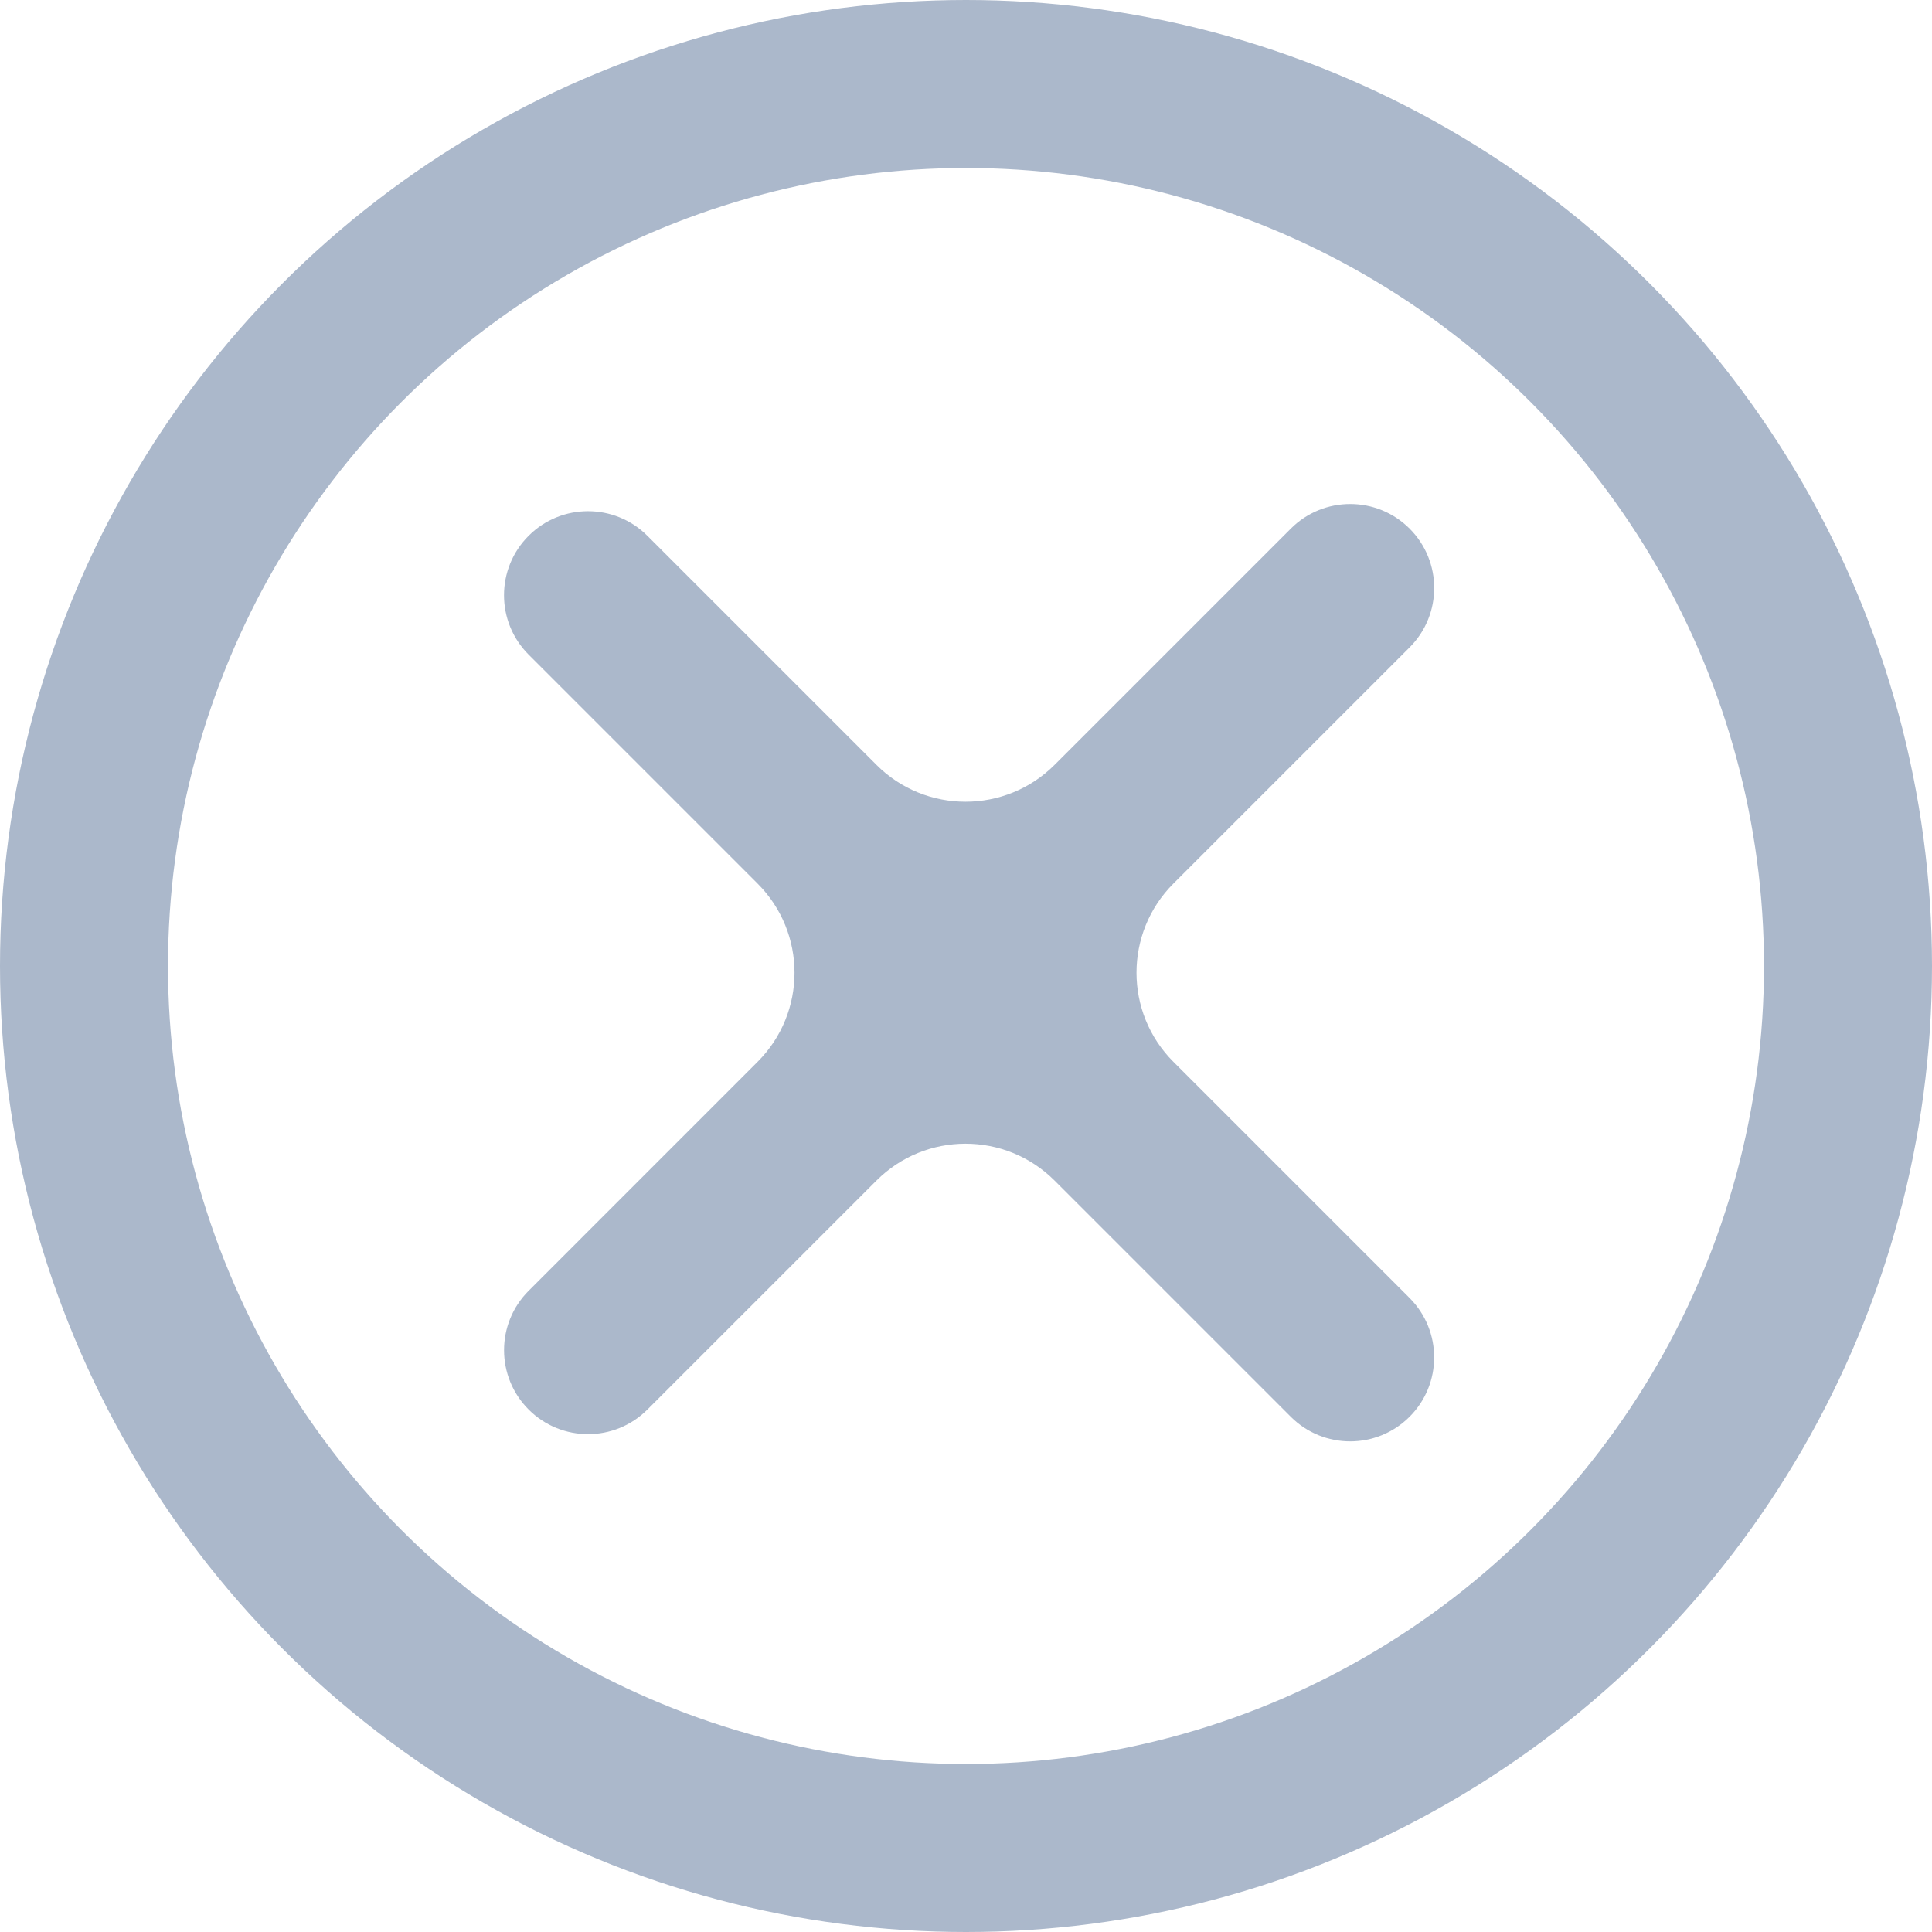
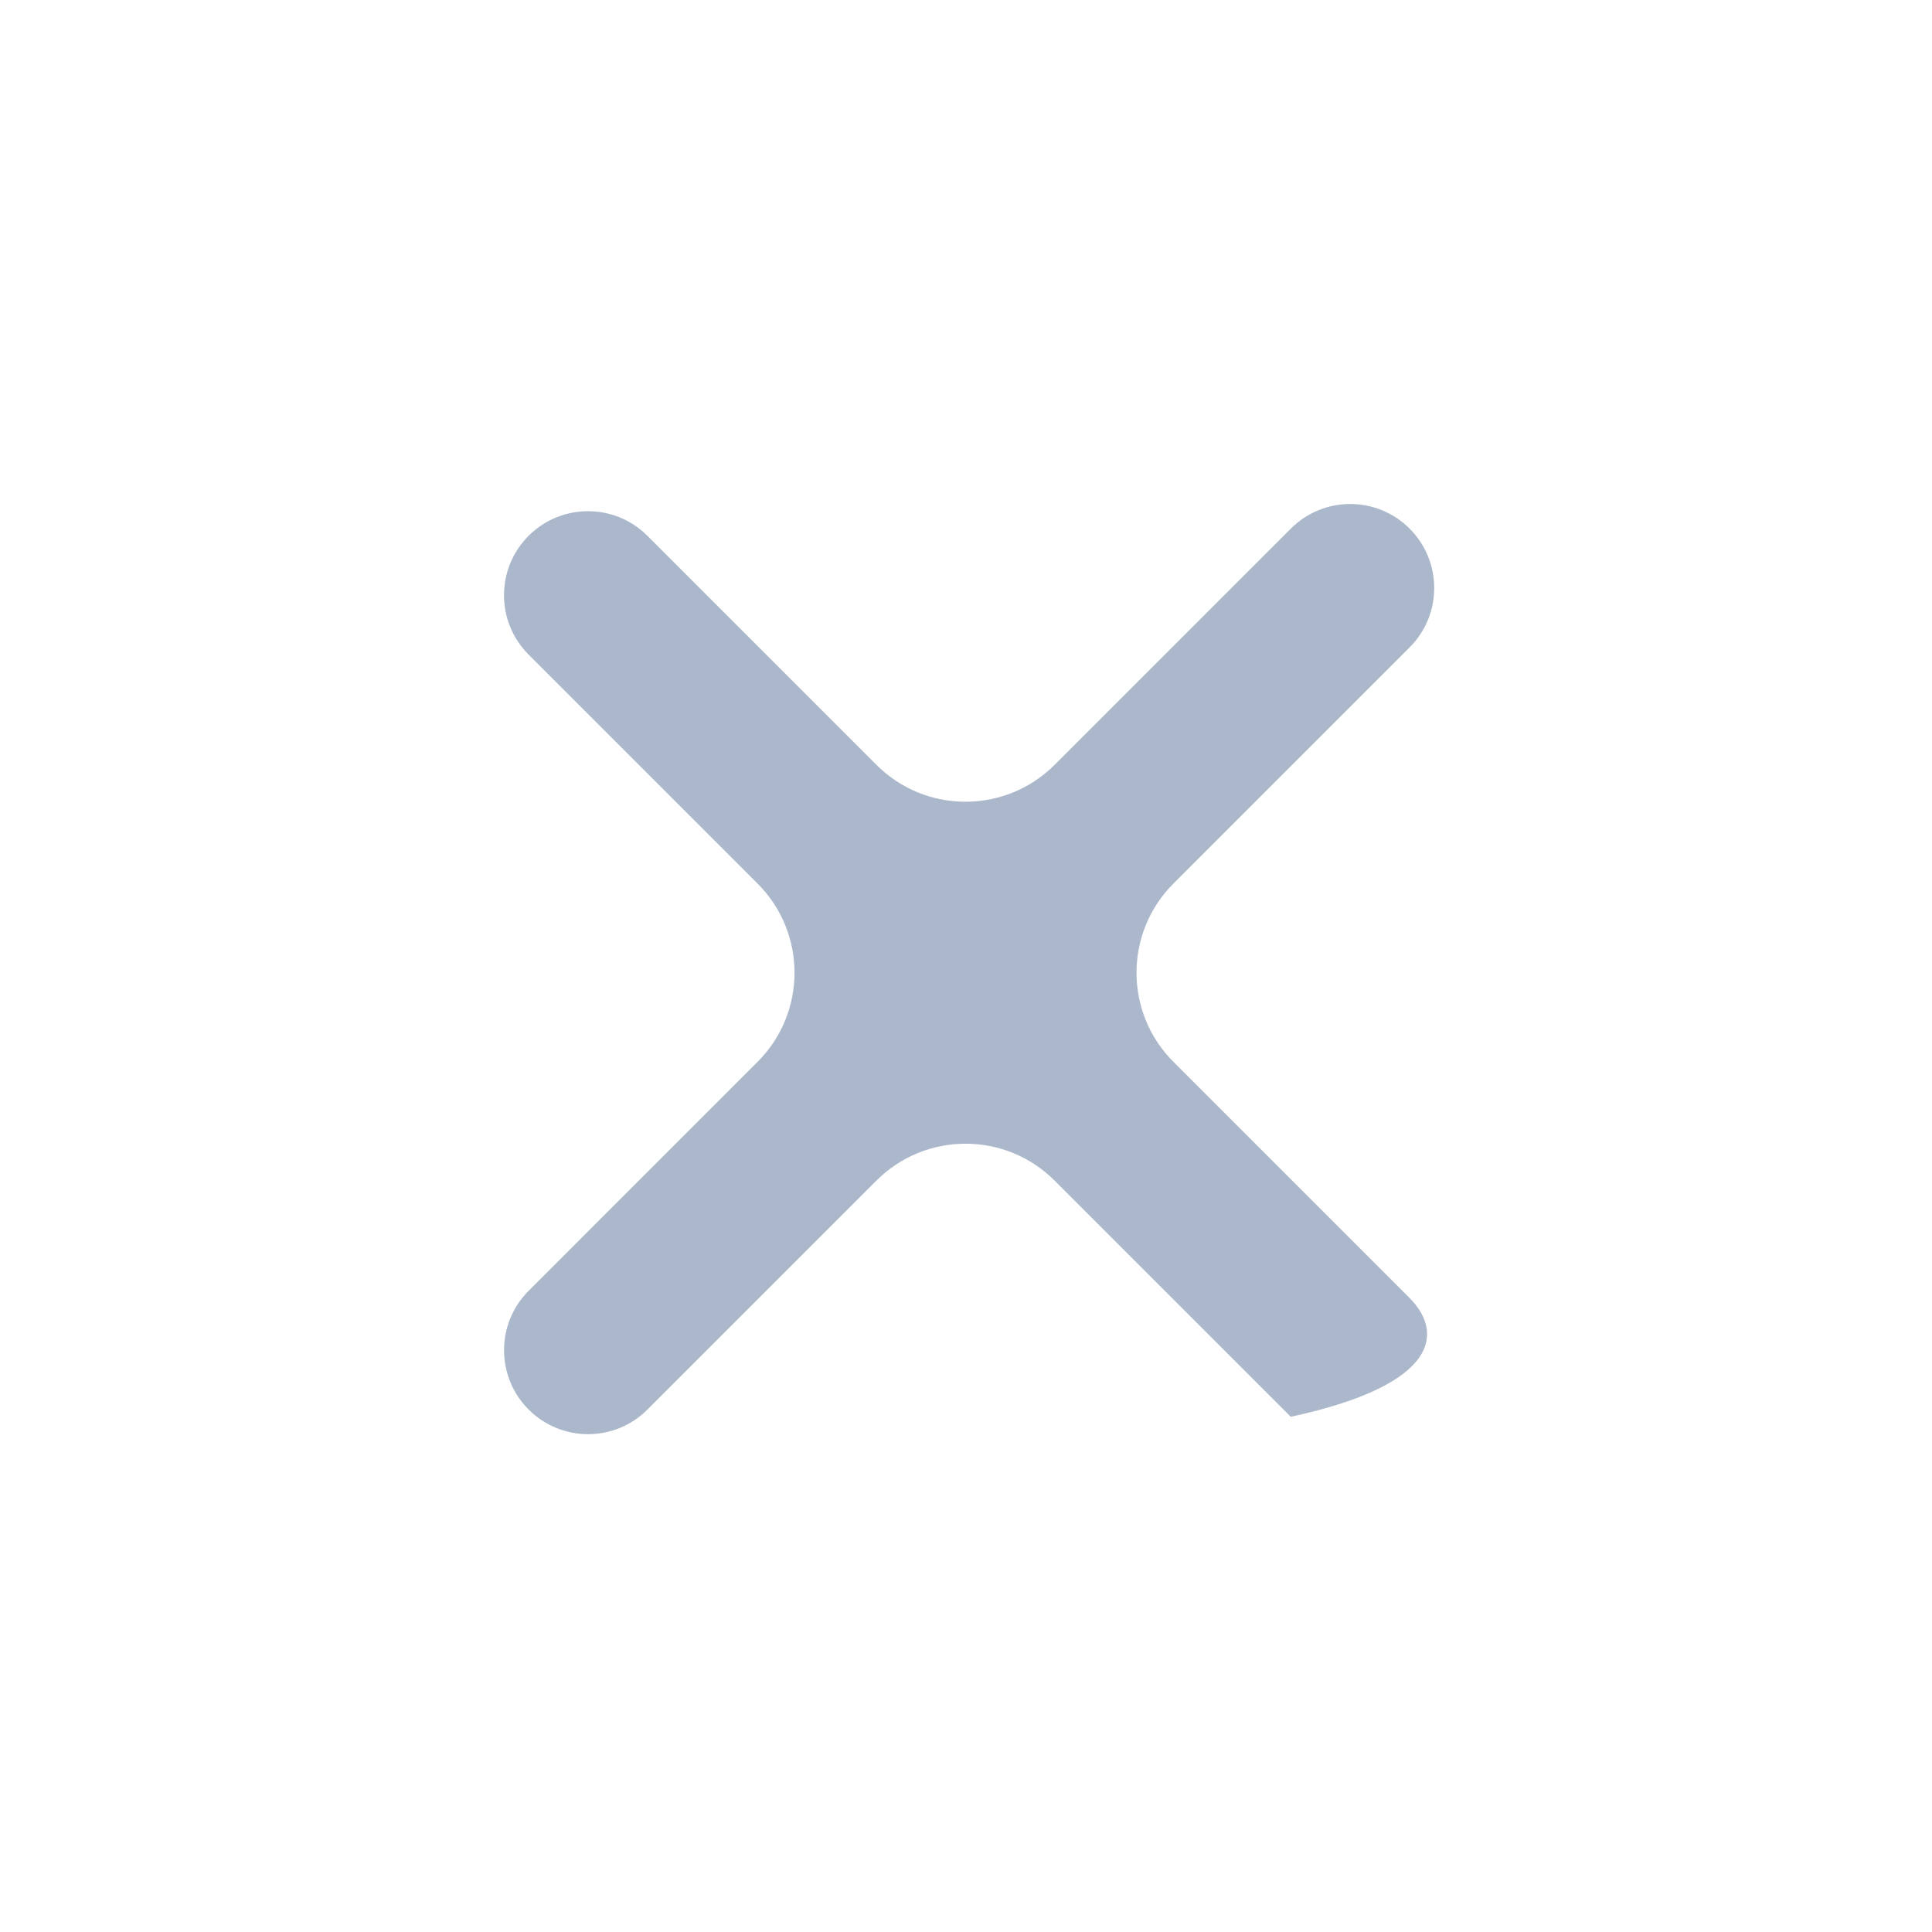
<svg xmlns="http://www.w3.org/2000/svg" width="46" height="46" viewBox="0 0 46 46" fill="none">
-   <circle cx="23" cy="23" r="21" stroke="#ABB8CB" stroke-width="4" />
-   <path fill-rule="evenodd" clip-rule="evenodd" d="M33.562 15.414C34.343 14.633 34.343 13.367 33.562 12.586C32.781 11.805 31.515 11.805 30.734 12.586L25.11 18.21C23.938 19.382 22.038 19.382 20.867 18.21L15.414 12.757C14.633 11.976 13.367 11.976 12.586 12.757C11.805 13.538 11.805 14.805 12.586 15.586L18.038 21.038C19.21 22.21 19.21 24.11 18.038 25.281L12.587 30.733C11.806 31.514 11.806 32.78 12.587 33.561C13.368 34.342 14.634 34.342 15.415 33.561L20.867 28.11C22.038 26.938 23.938 26.938 25.11 28.11L30.733 33.733C31.514 34.514 32.78 34.514 33.561 33.733C34.342 32.952 34.342 31.686 33.561 30.904L27.938 25.281C26.767 24.11 26.767 22.21 27.938 21.038L33.562 15.414Z" fill="#ABB8CB" />
+   <path fill-rule="evenodd" clip-rule="evenodd" d="M33.562 15.414C34.343 14.633 34.343 13.367 33.562 12.586C32.781 11.805 31.515 11.805 30.734 12.586L25.11 18.21C23.938 19.382 22.038 19.382 20.867 18.21L15.414 12.757C14.633 11.976 13.367 11.976 12.586 12.757C11.805 13.538 11.805 14.805 12.586 15.586L18.038 21.038C19.21 22.21 19.21 24.11 18.038 25.281L12.587 30.733C11.806 31.514 11.806 32.78 12.587 33.561C13.368 34.342 14.634 34.342 15.415 33.561L20.867 28.11C22.038 26.938 23.938 26.938 25.11 28.11L30.733 33.733C34.342 32.952 34.342 31.686 33.561 30.904L27.938 25.281C26.767 24.11 26.767 22.21 27.938 21.038L33.562 15.414Z" fill="#ABB8CB" />
</svg>